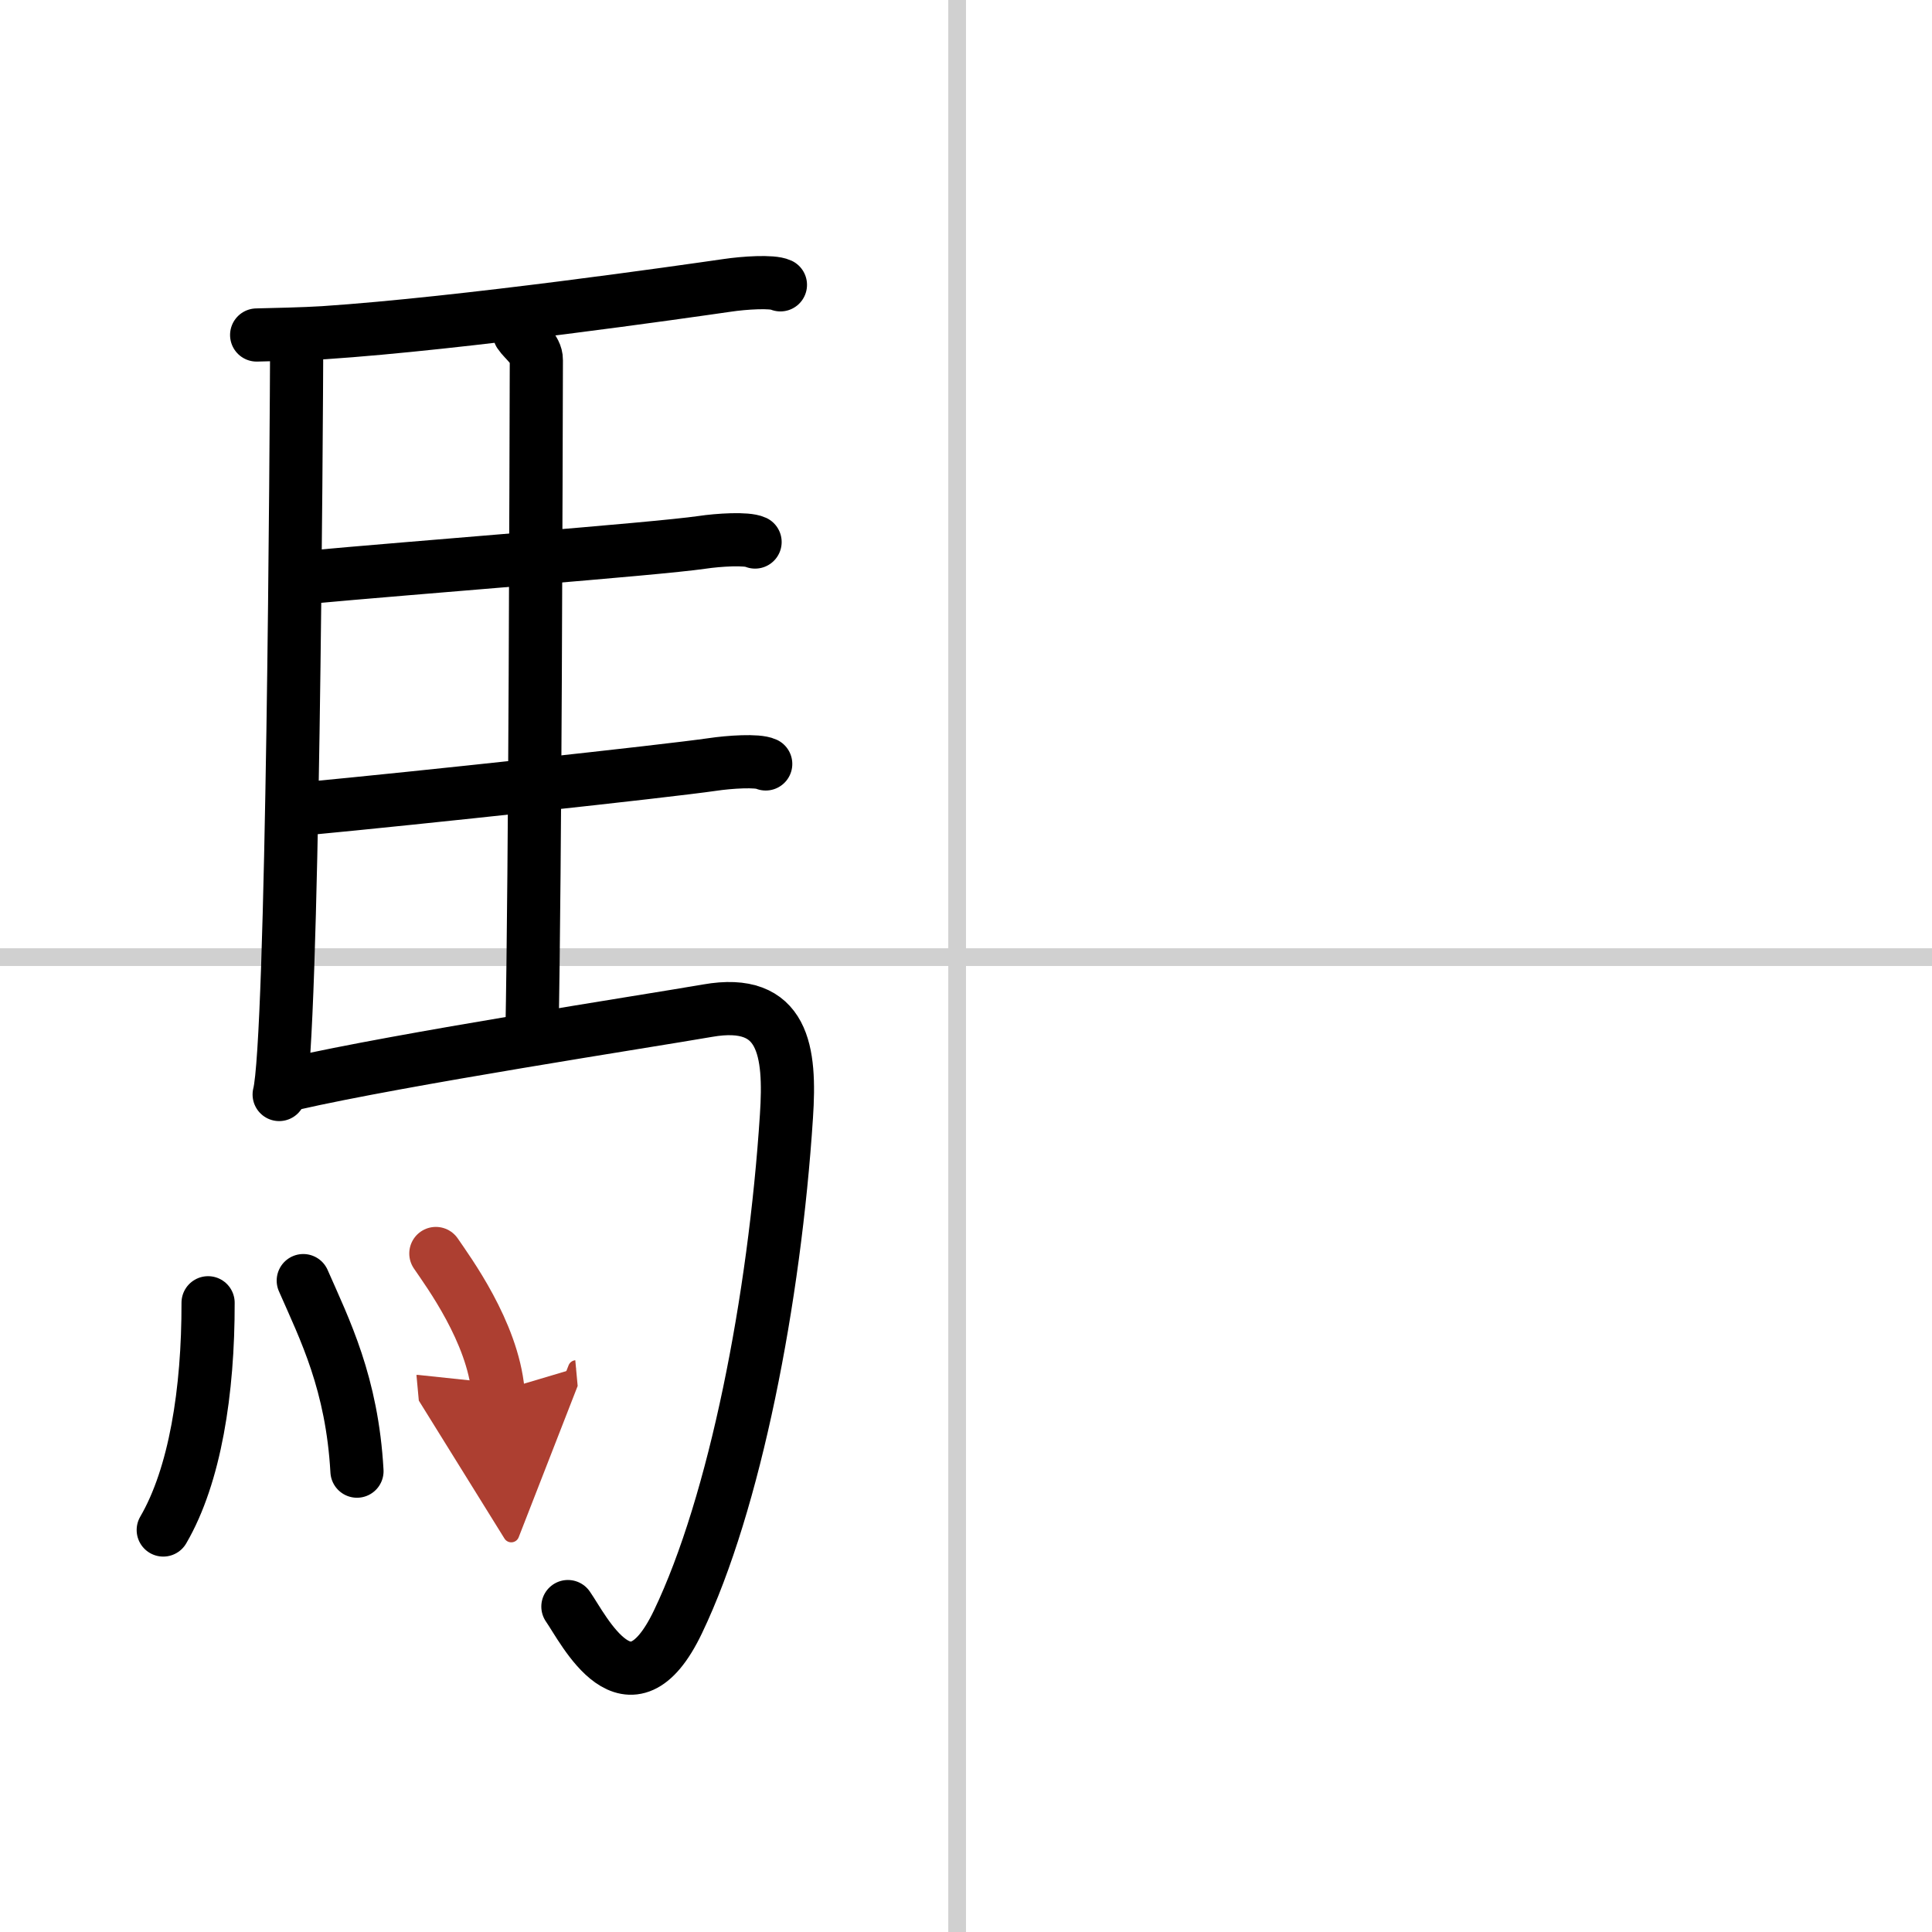
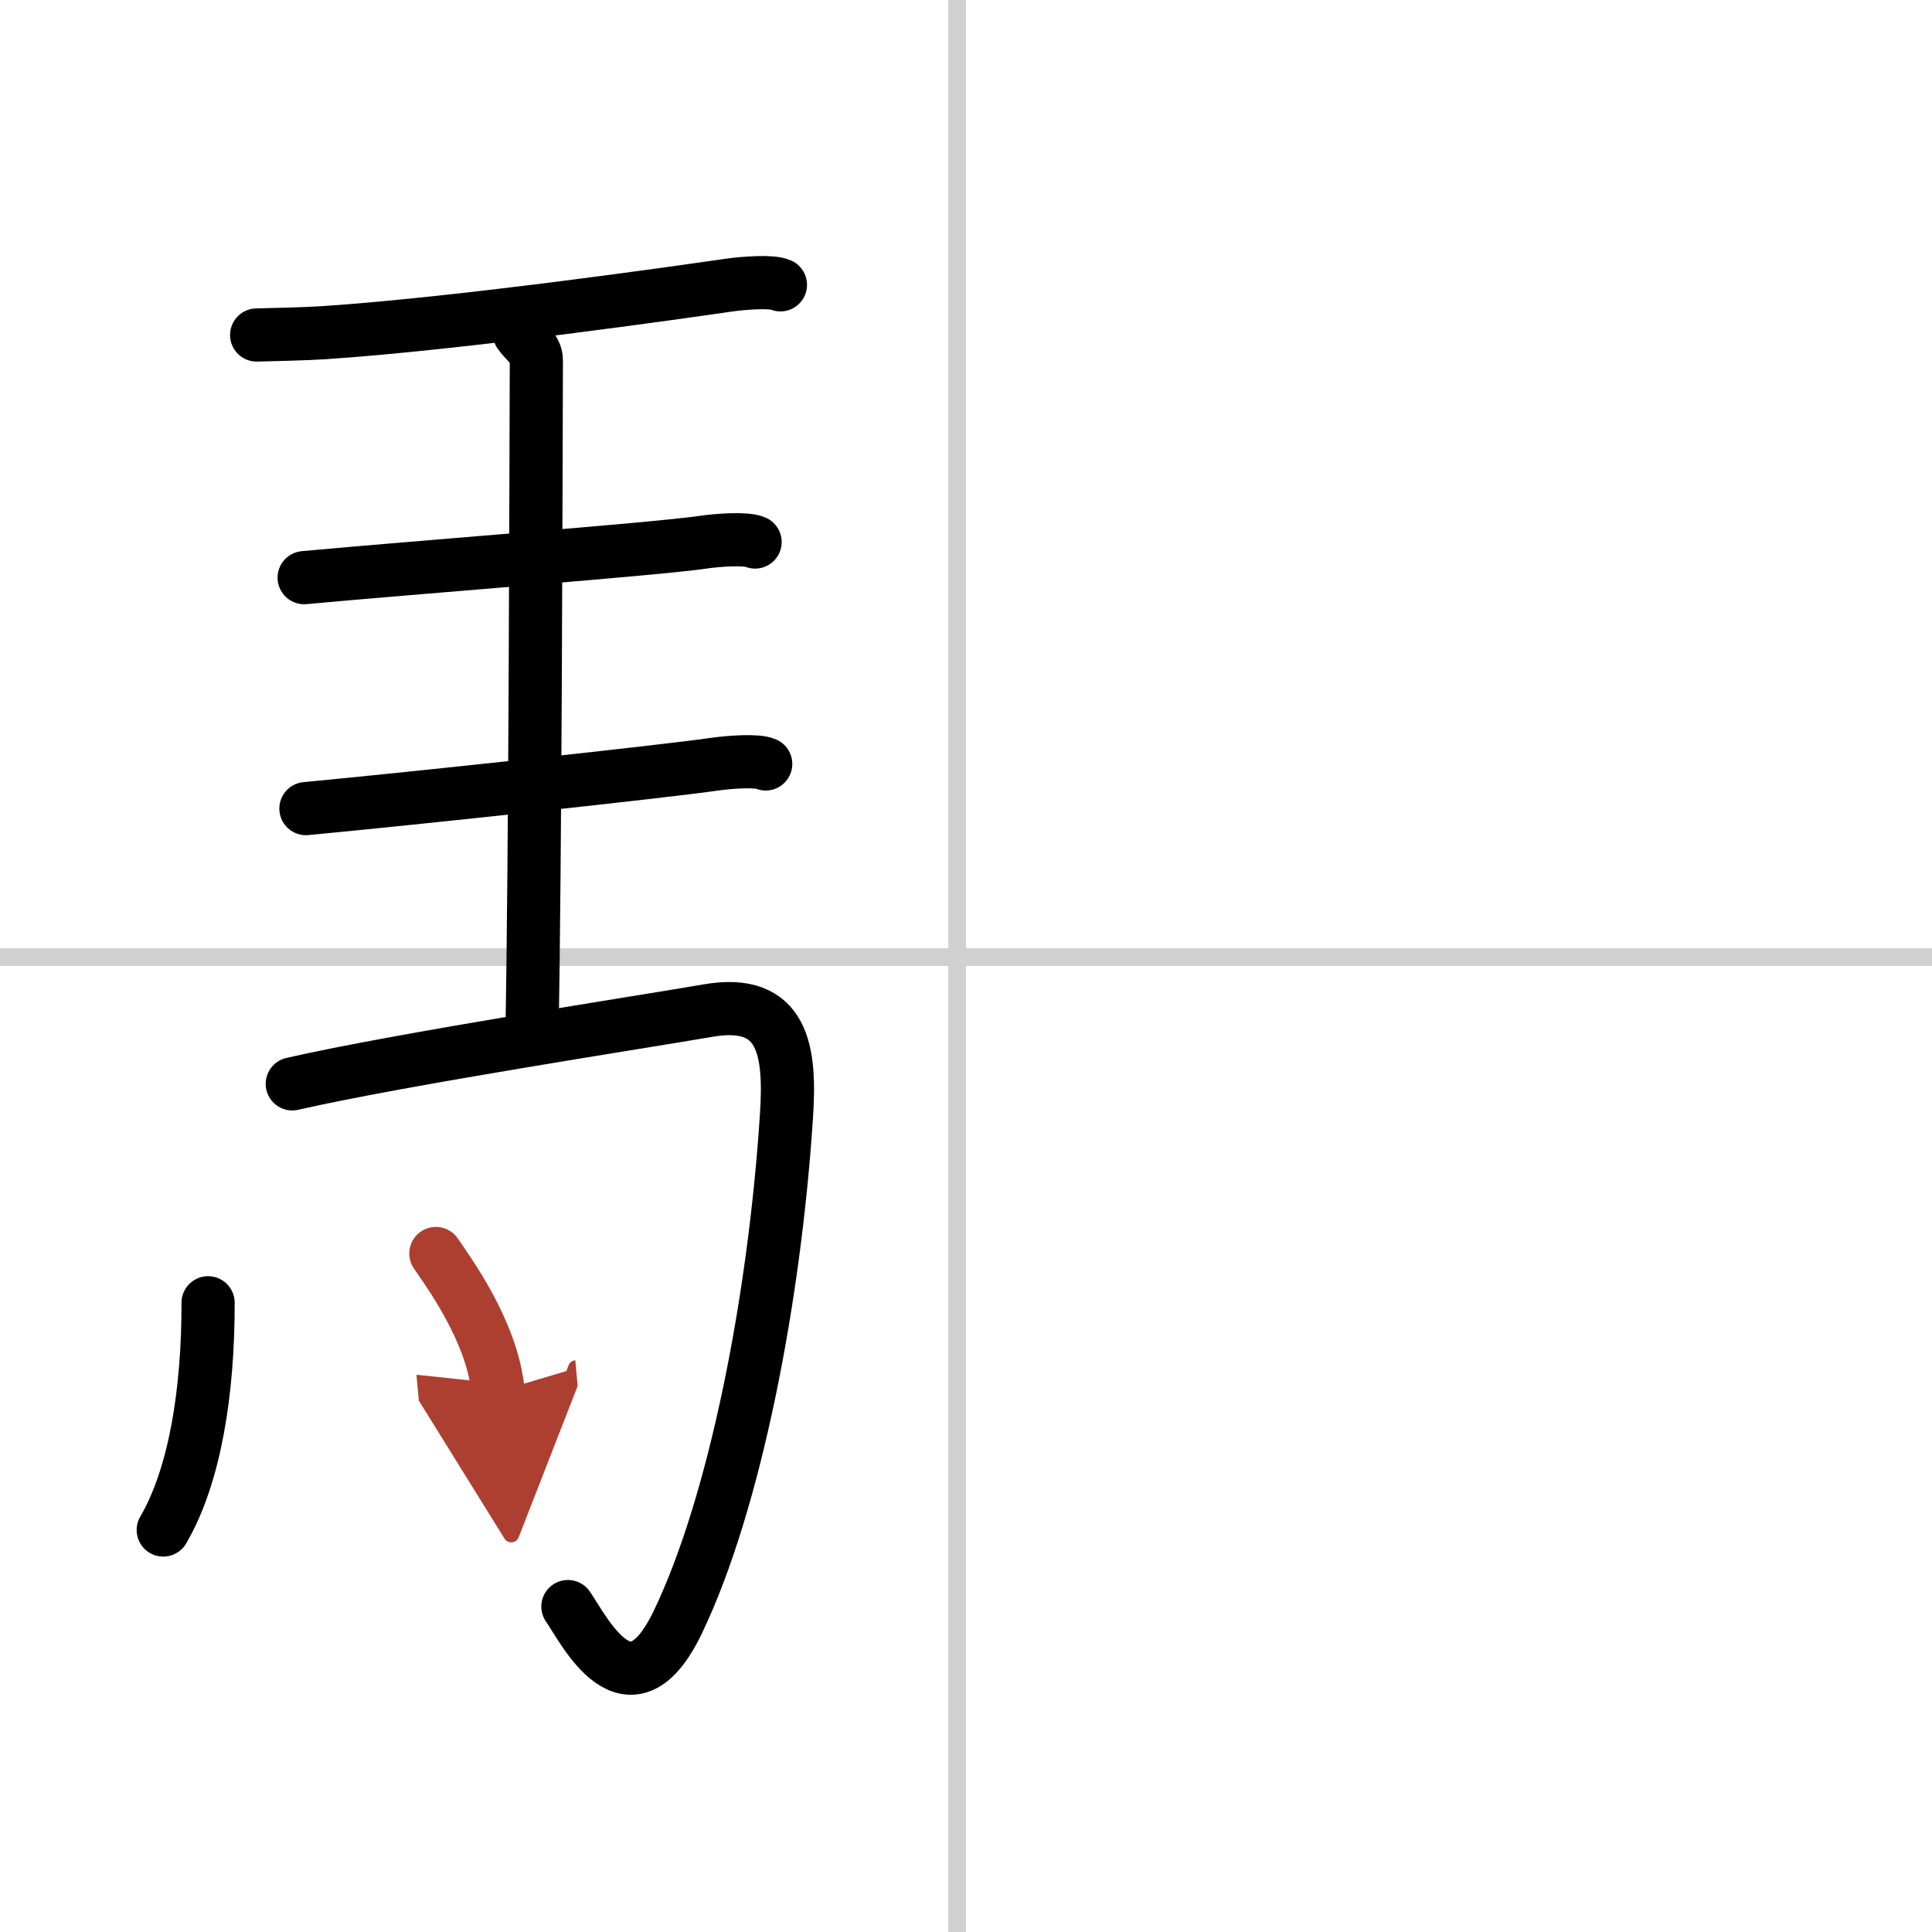
<svg xmlns="http://www.w3.org/2000/svg" width="400" height="400" viewBox="0 0 109 109">
  <defs>
    <marker id="a" markerWidth="4" orient="auto" refX="1" refY="5" viewBox="0 0 10 10">
      <polyline points="0 0 10 5 0 10 1 5" fill="#ad3f31" stroke="#ad3f31" />
    </marker>
  </defs>
  <g fill="none" stroke="#000" stroke-linecap="round" stroke-linejoin="round" stroke-width="3">
    <rect width="100%" height="100%" fill="#fff" stroke="#fff" />
    <line x1="54" x2="54" y2="109" stroke="#d0d0d0" stroke-width="1" />
    <line x2="109" y1="54" y2="54" stroke="#d0d0d0" stroke-width="1" />
-     <path d="m16.74 19.12c-0.02 5.16-0.21 39.63-0.99 42.63" />
    <path d="m14.48 18.9c0.8-0.02 2.74-0.06 3.79-0.13 7.82-0.52 20.4-2.33 22.76-2.67 0.94-0.14 2.53-0.25 3-0.03" />
    <path d="m29.31 18.82c0.25 0.38 0.96 0.88 0.95 1.49-0.02 6.17-0.06 28.46-0.25 38.16" />
    <path d="m17.16 32.59c6.26-0.58 19.75-1.6 22.44-1.99 0.94-0.14 2.53-0.24 3-0.02" />
    <path d="m17.26 45.62c6.26-0.59 20.25-2.1 22.94-2.49 0.94-0.14 2.53-0.25 3-0.03" />
    <path d="m16.49 61.15c6.17-1.41 20.04-3.54 23.43-4.13 4.33-0.76 4.69 2.31 4.45 5.95-0.67 10.34-2.91 21.83-6.12 28.53-2.75 5.75-5.32 0.41-6.21-0.86" />
    <path d="m11.74 73.5c0.01 5-0.74 9.75-2.53 12.82" />
-     <path d="m17.11 72.25c1.22 2.78 2.75 5.79 3.03 10.75" />
    <path d="m24.59 70.72c0.7 1.03 3.2 4.42 3.51 7.78" marker-end="url(#a)" stroke="#ad3f31" />
  </g>
</svg>